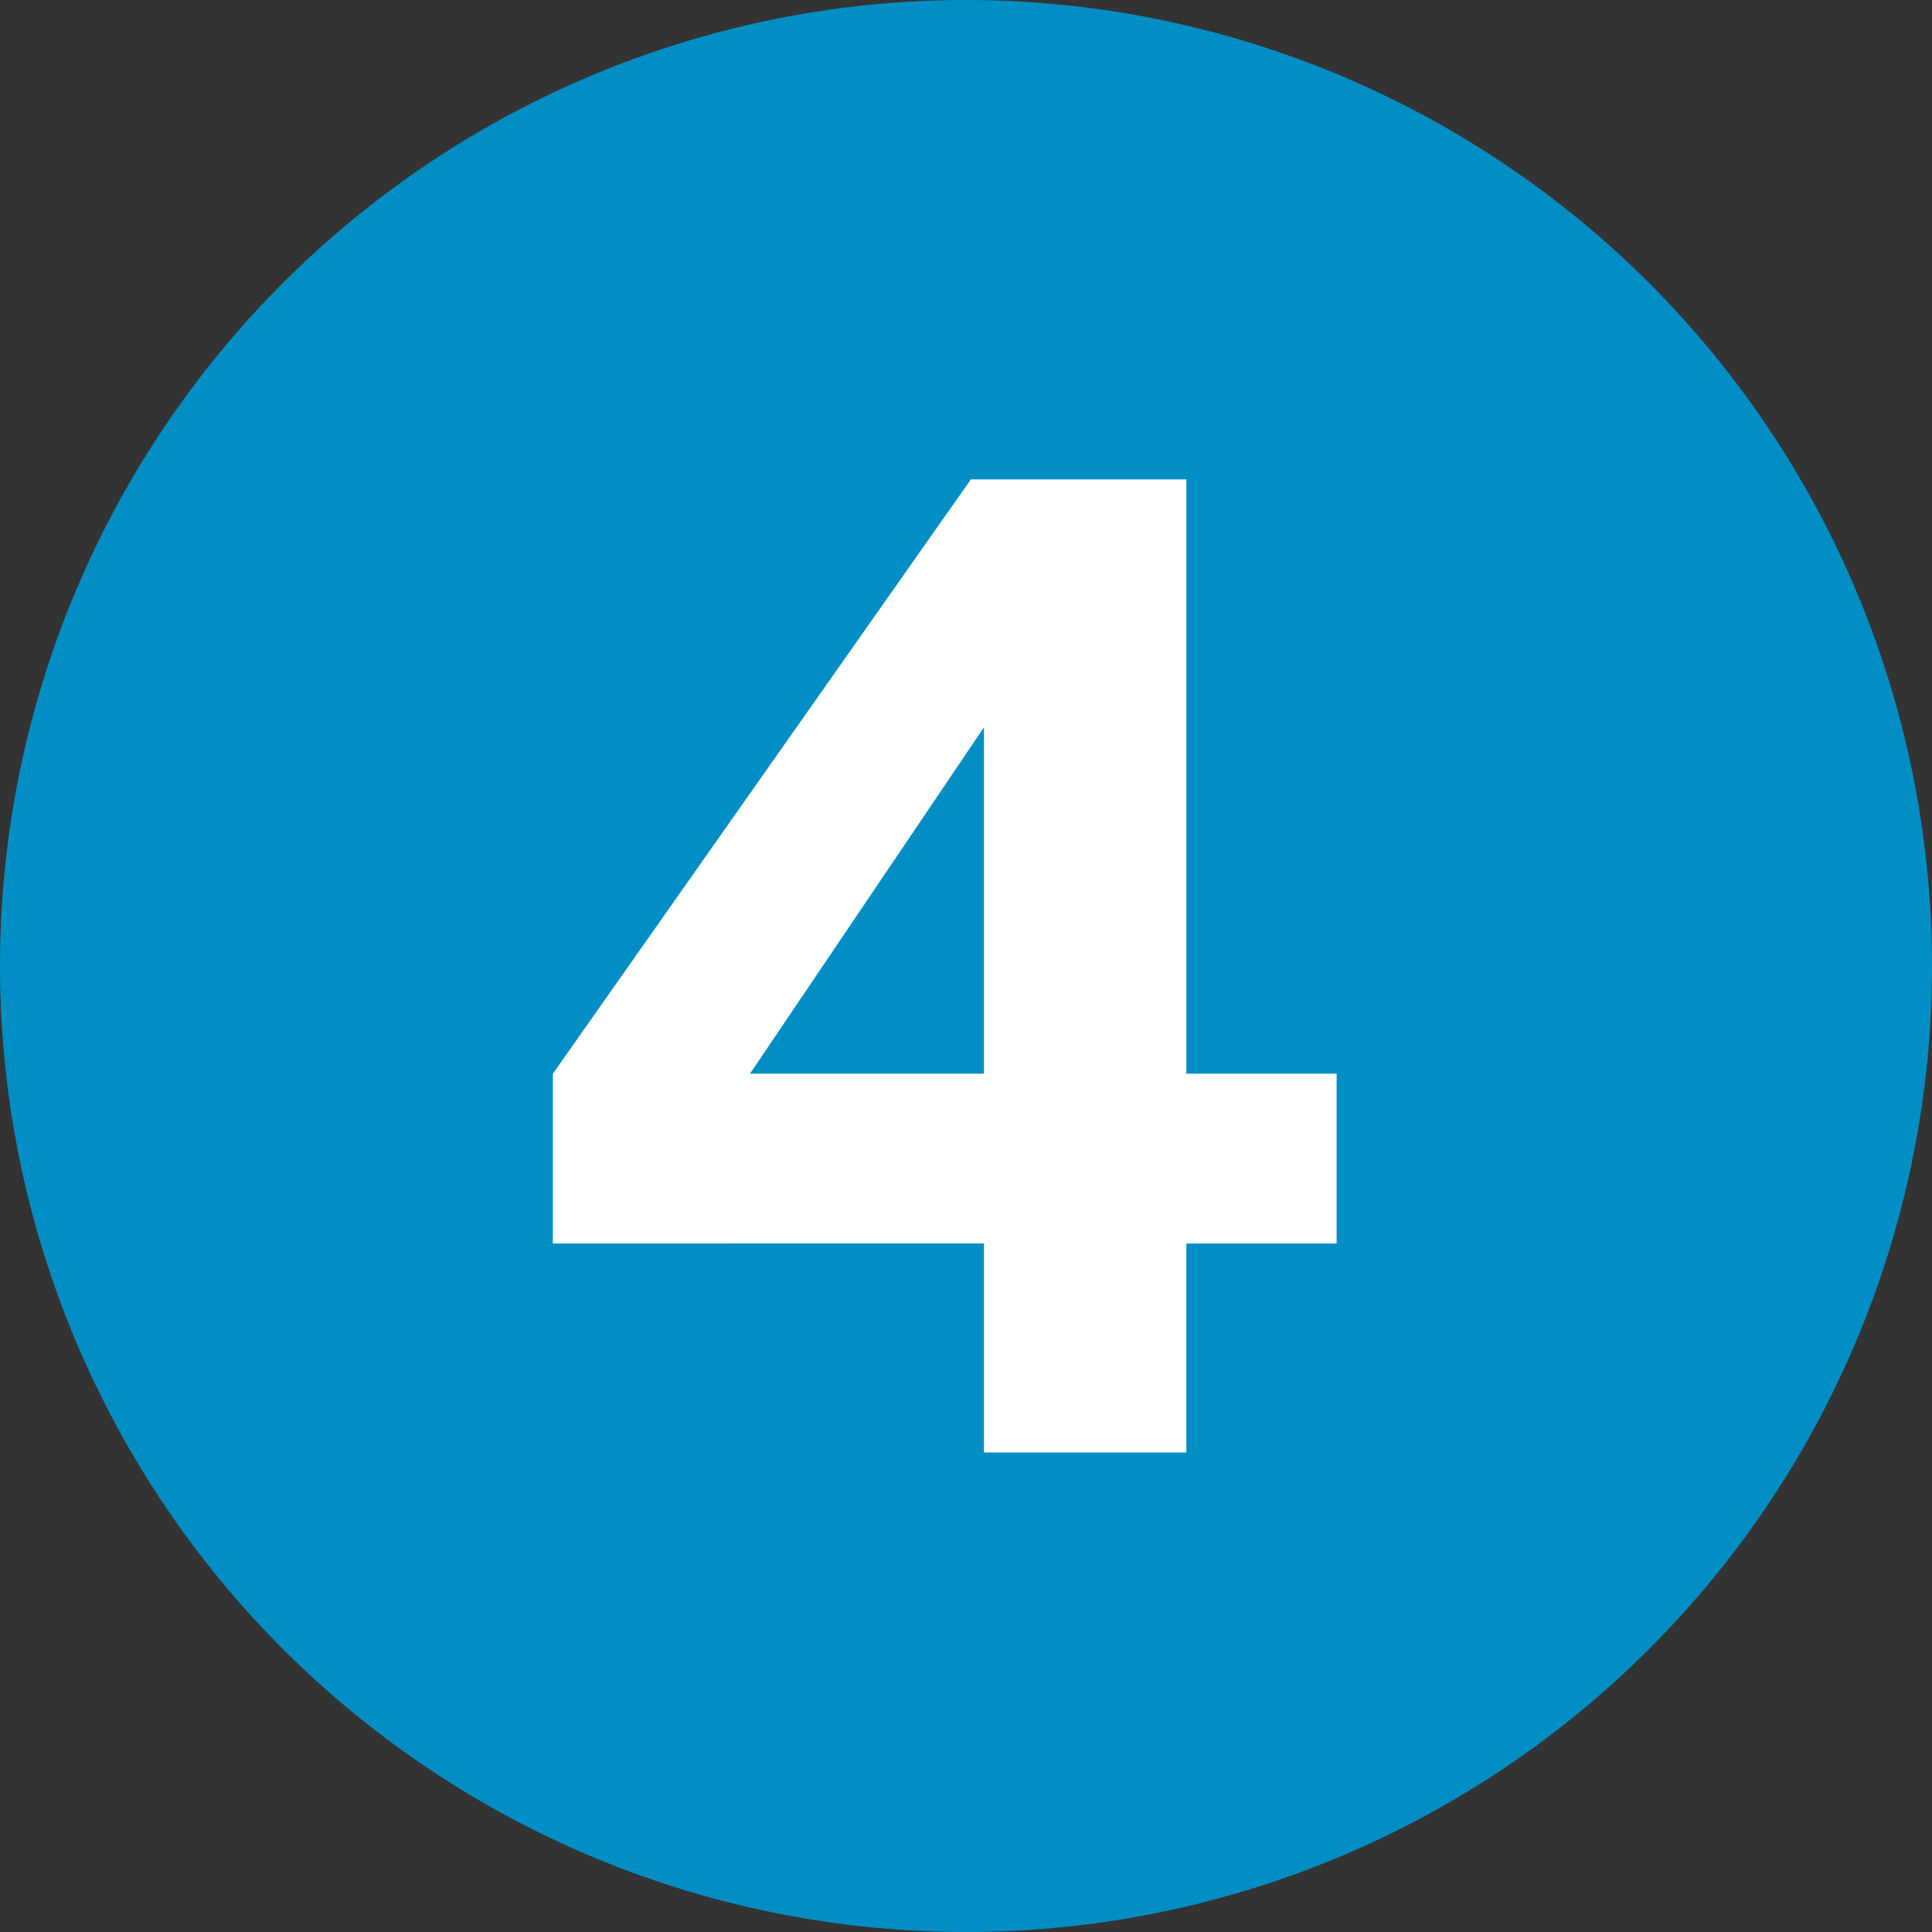
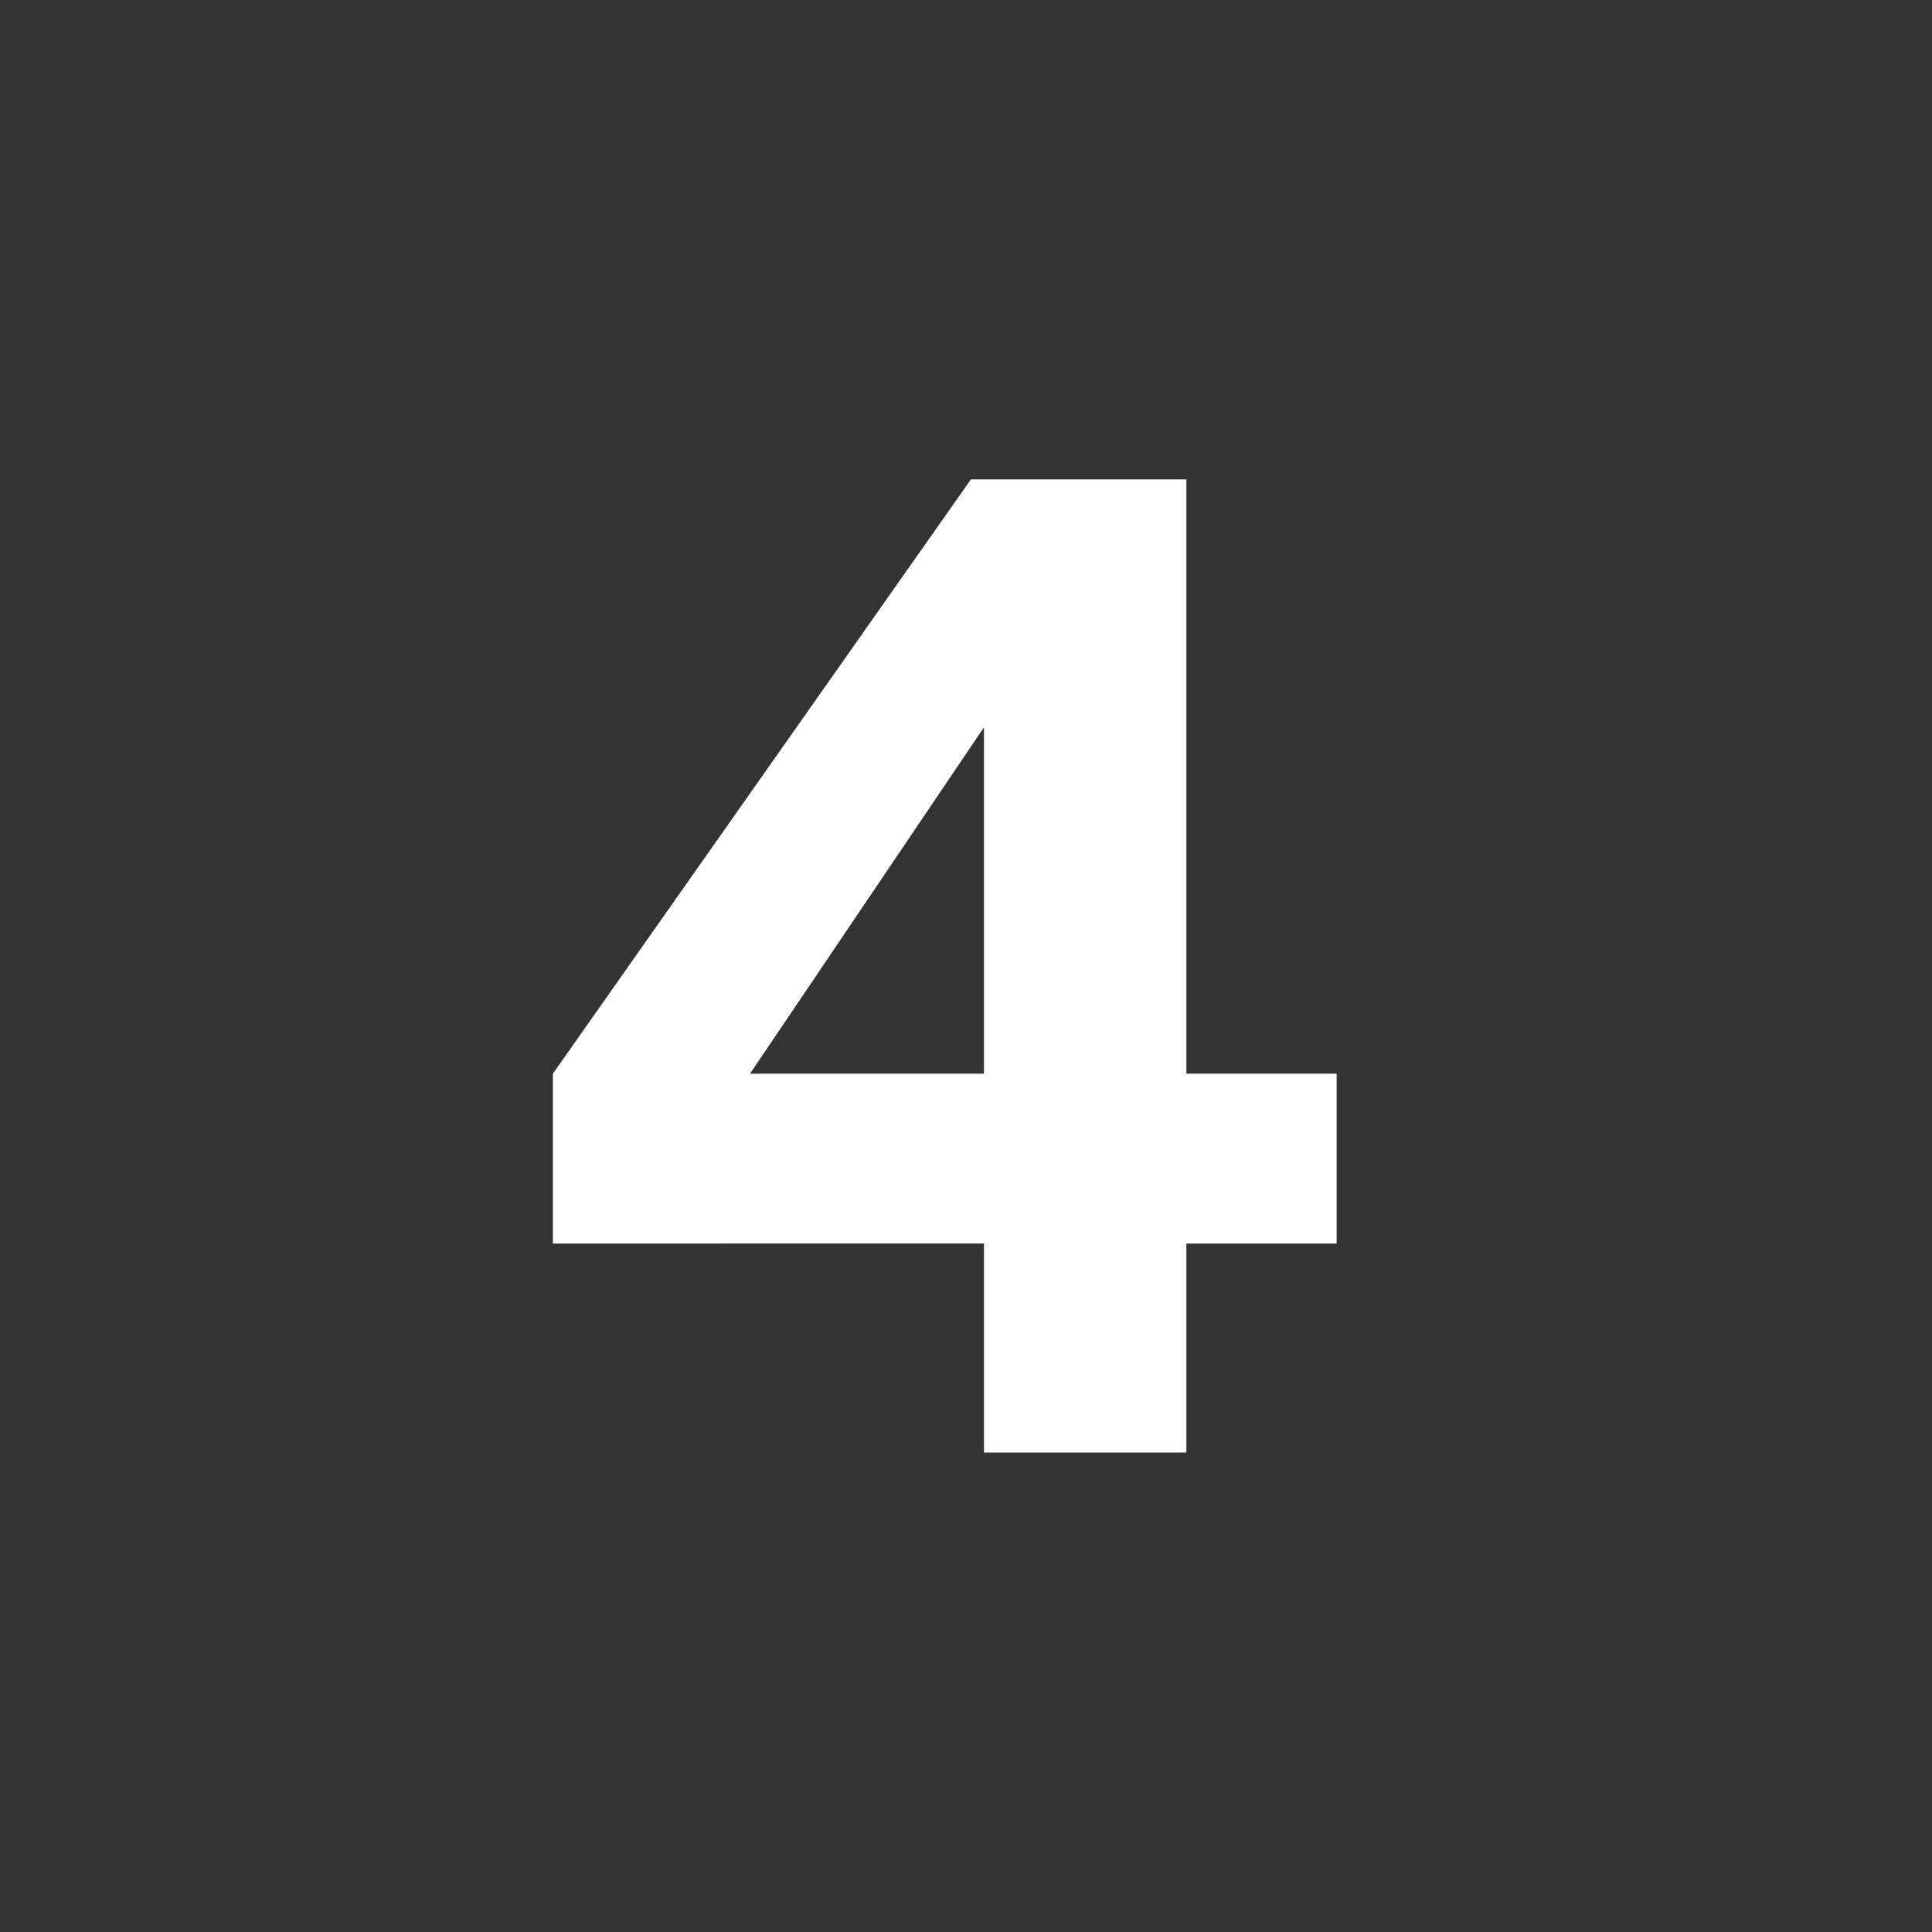
<svg xmlns="http://www.w3.org/2000/svg" width="64.177mm" height="64.177mm" viewBox="0 0 181.92 181.92">
  <rect x="0" y="0" width="181.92" height="181.92" fill="#333333" stroke="none" />
  <title>step4-klic</title>
  <g id="Layer_2" data-name="Layer 2">
    <g id="Layer_1-2" data-name="Layer 1">
-       <path d="M90.96,181.92A90.96,90.96,0,1,0,0,90.96,90.96,90.96,0,0,0,90.96,181.92Z" fill="#008ec4" />
      <path d="M92.65,136.771v-19.68H52.06v-15.99l39.36-55.96h20.29v55.96h14.15v15.99H111.71v19.68Zm-26.69-28.78-3.57-6.89H92.65v-41.2l4.8,1.48-31.49,46.62Z" fill="#fff" />
    </g>
  </g>
</svg>